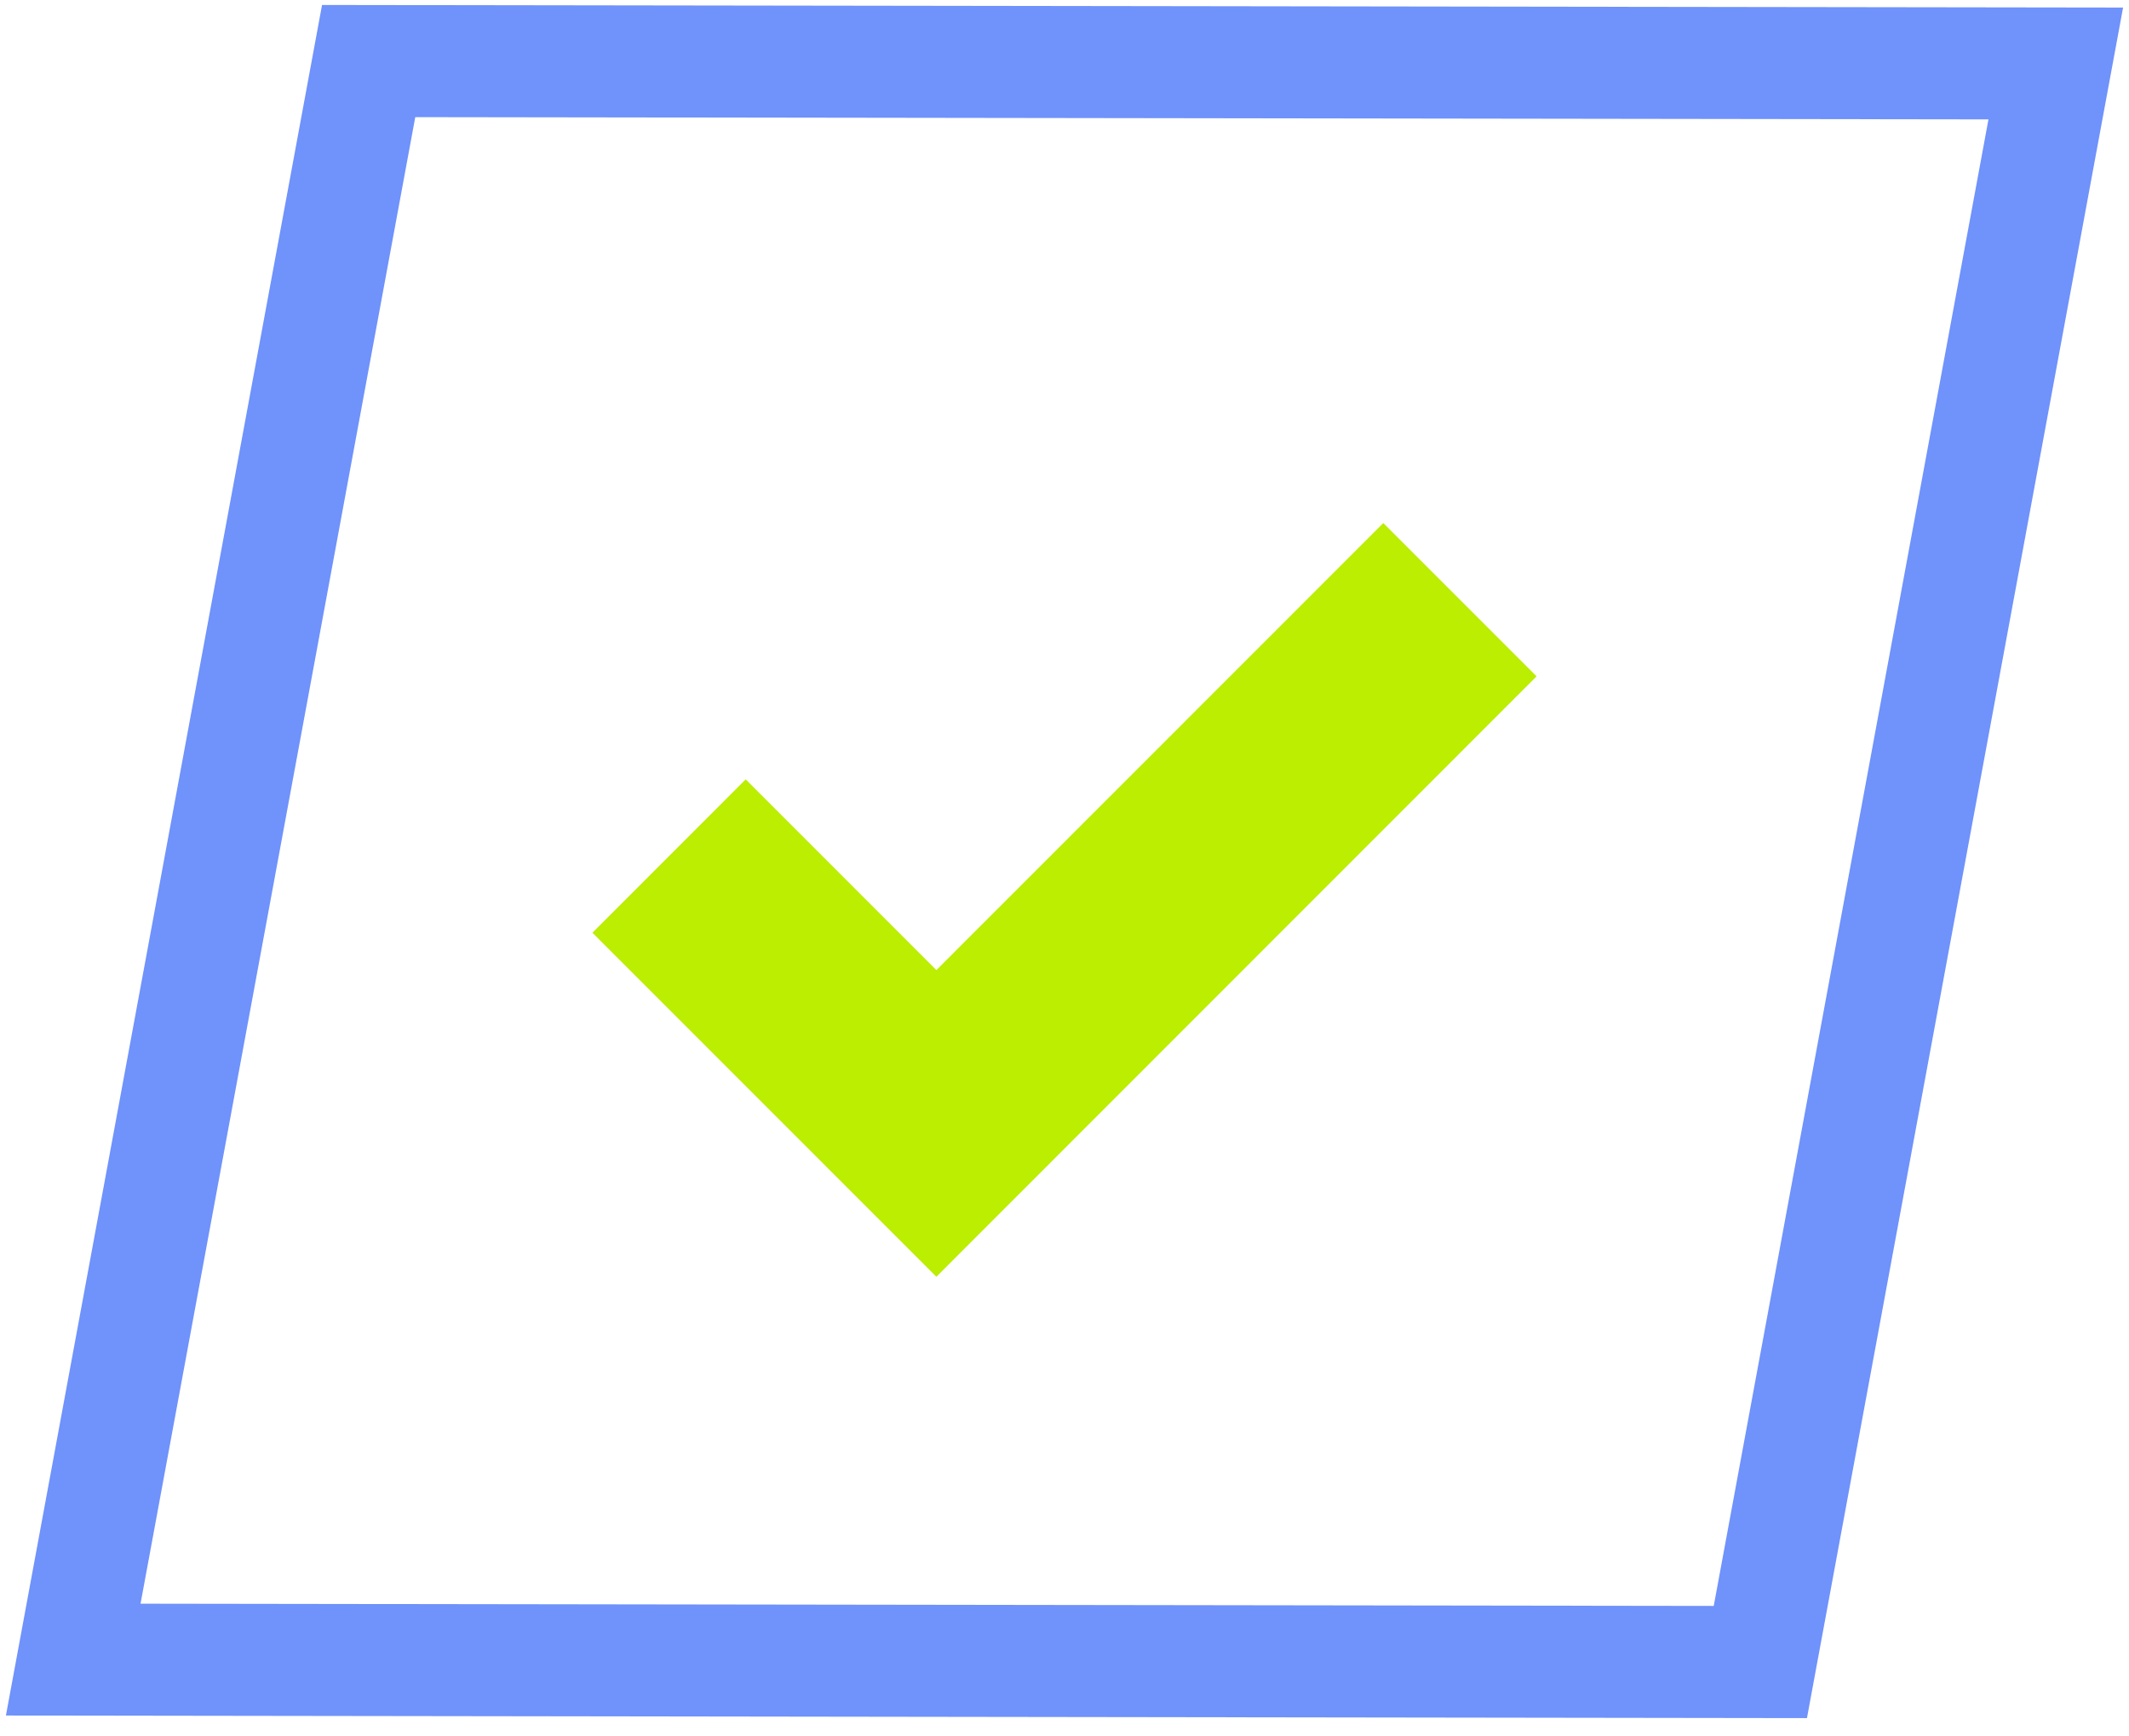
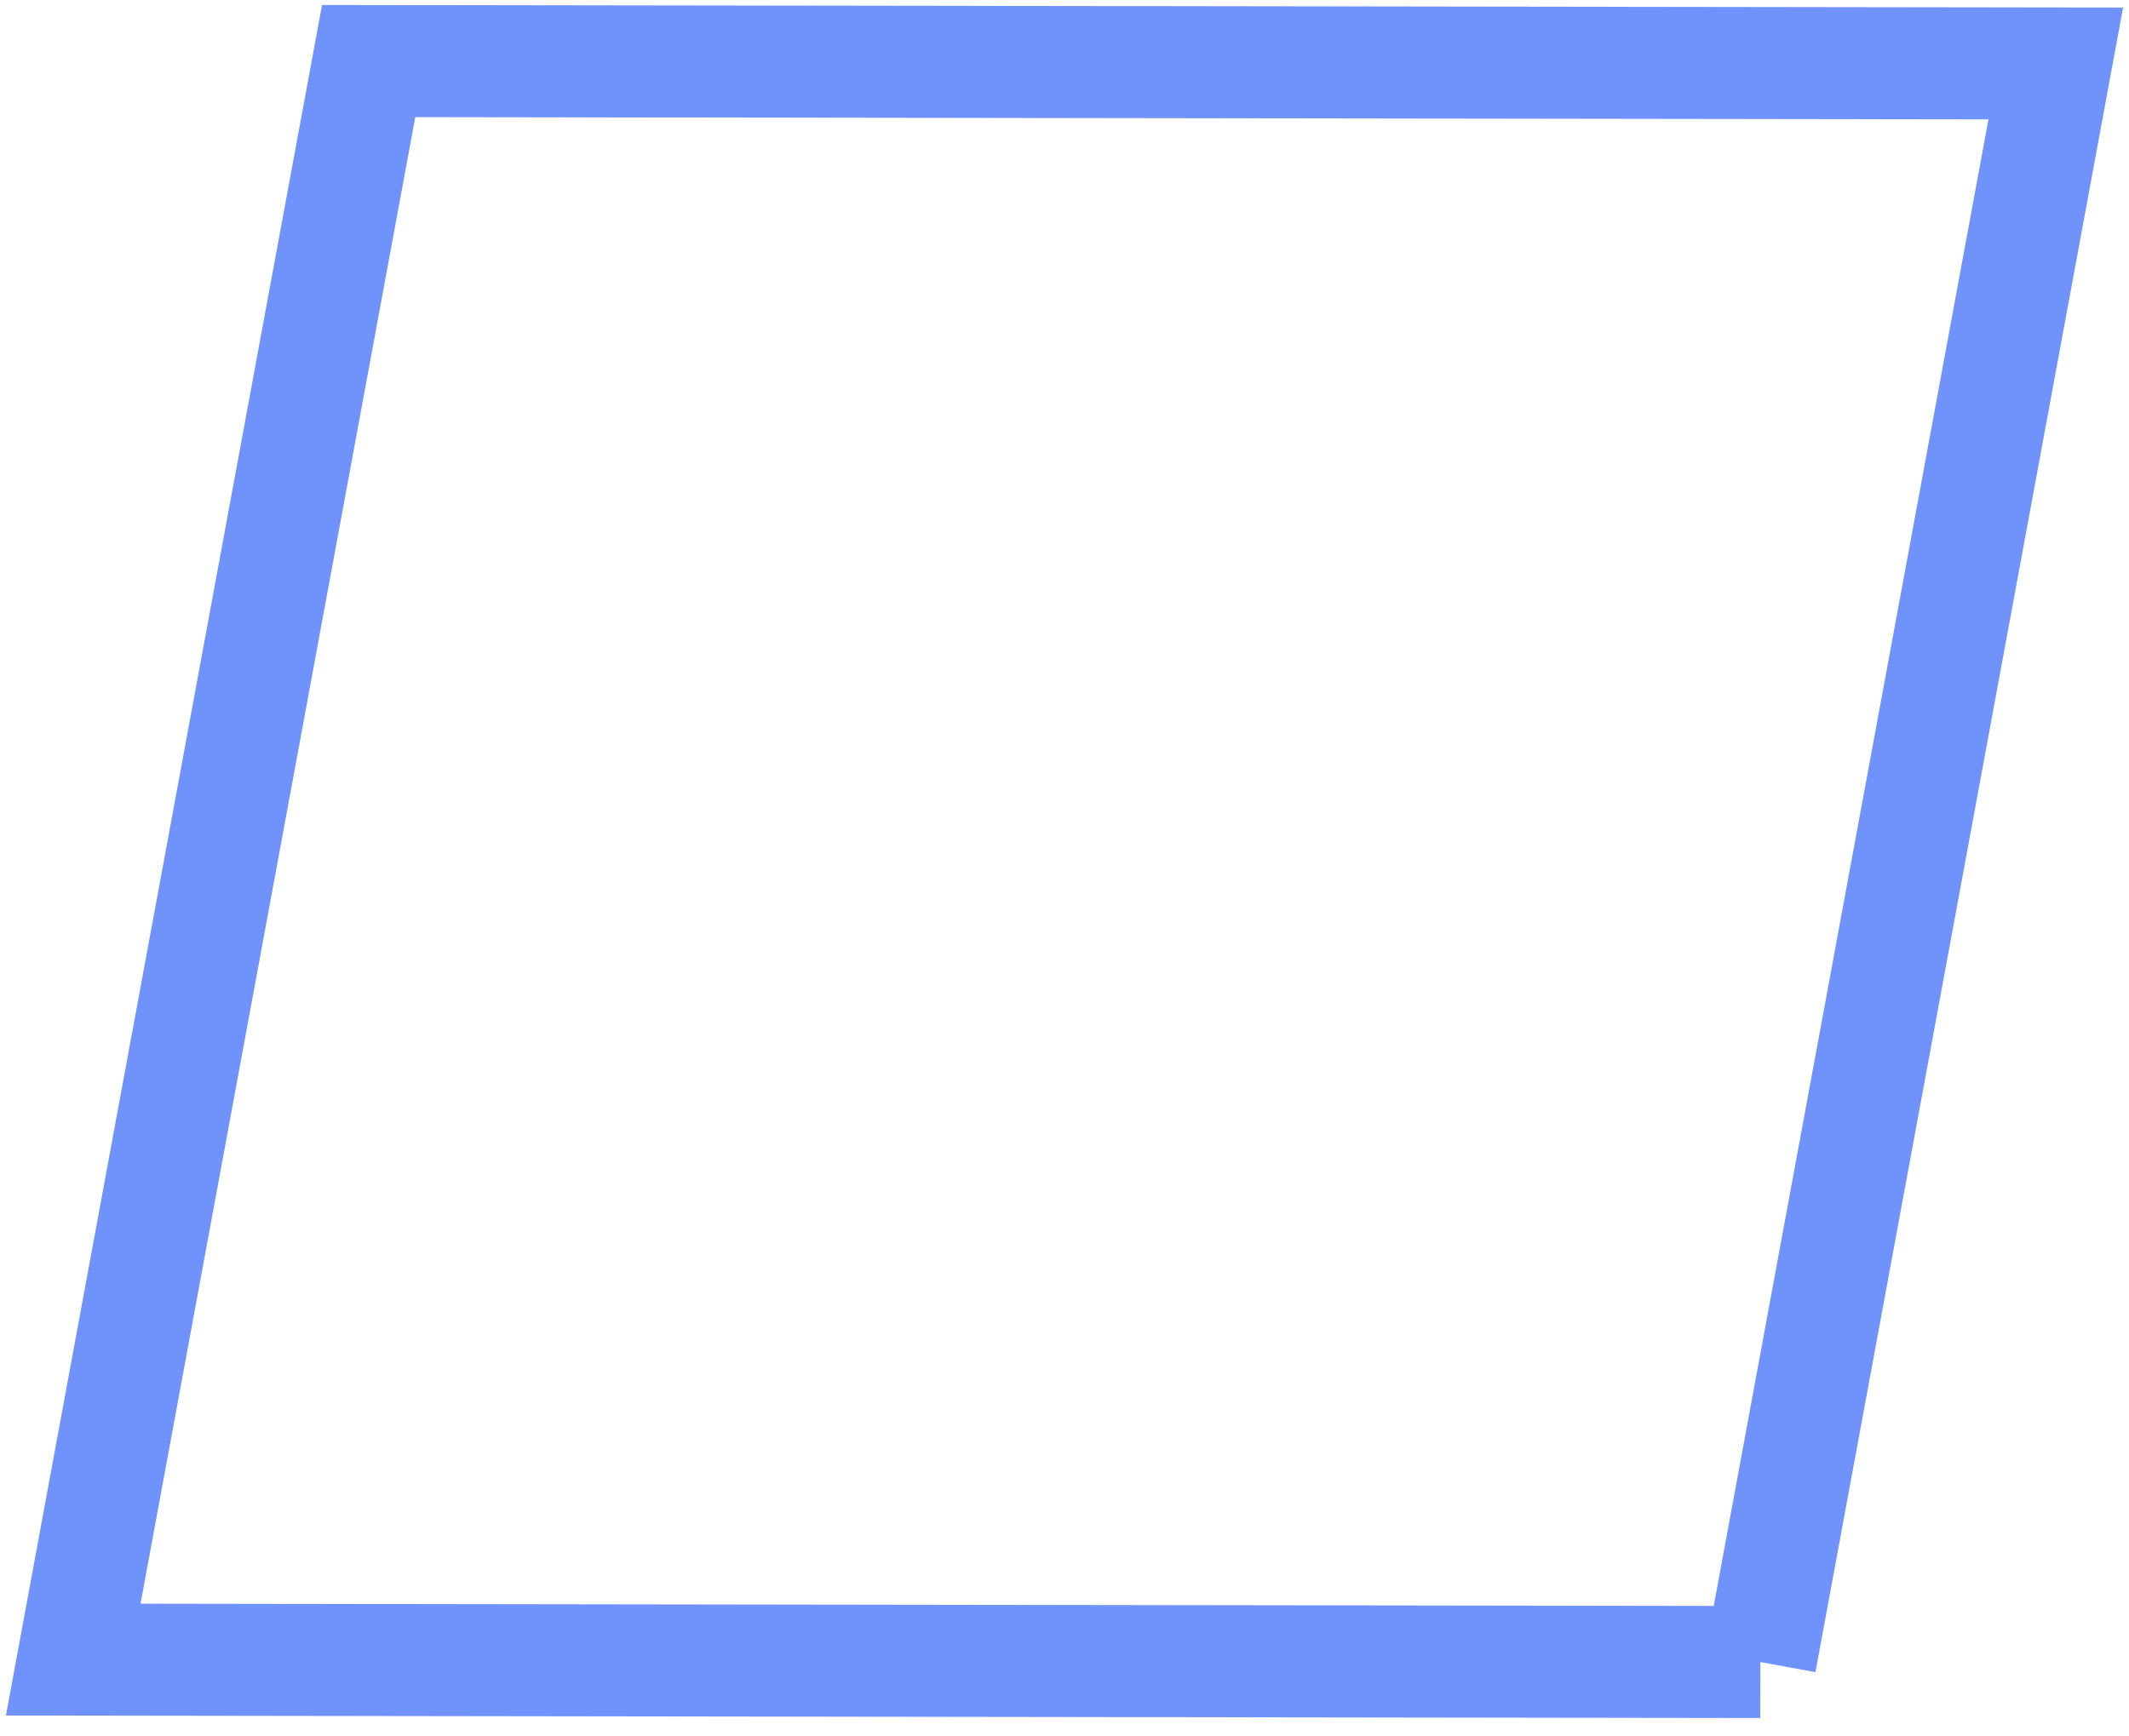
<svg xmlns="http://www.w3.org/2000/svg" width="38" height="31" viewBox="0 0 38 31" fill="none">
  <g clip-path="url(#clip0_746_9497)">
-     <path d="M31.42 29.672L1.307 29.629L6.58 1.09L36.693 1.133L31.42 29.672Z" stroke="#6F92FB" stroke-width="2" stroke-miterlimit="10" />
-     <path d="M16.713 22.794L10.574 16.652L13.31 13.914L16.713 17.319L24.69 9.338L27.426 12.075L16.713 22.794Z" fill="#BBEE00" />
+     <path d="M31.42 29.672L1.307 29.629L6.58 1.09L36.693 1.133L31.42 29.672" stroke="#6F92FB" stroke-width="2" stroke-miterlimit="10" />
  </g>
  <defs>
    <clipPath id="clip0_746_9497">
      <rect width="38" height="30.762" fill="white" />
    </clipPath>
  </defs>
</svg>